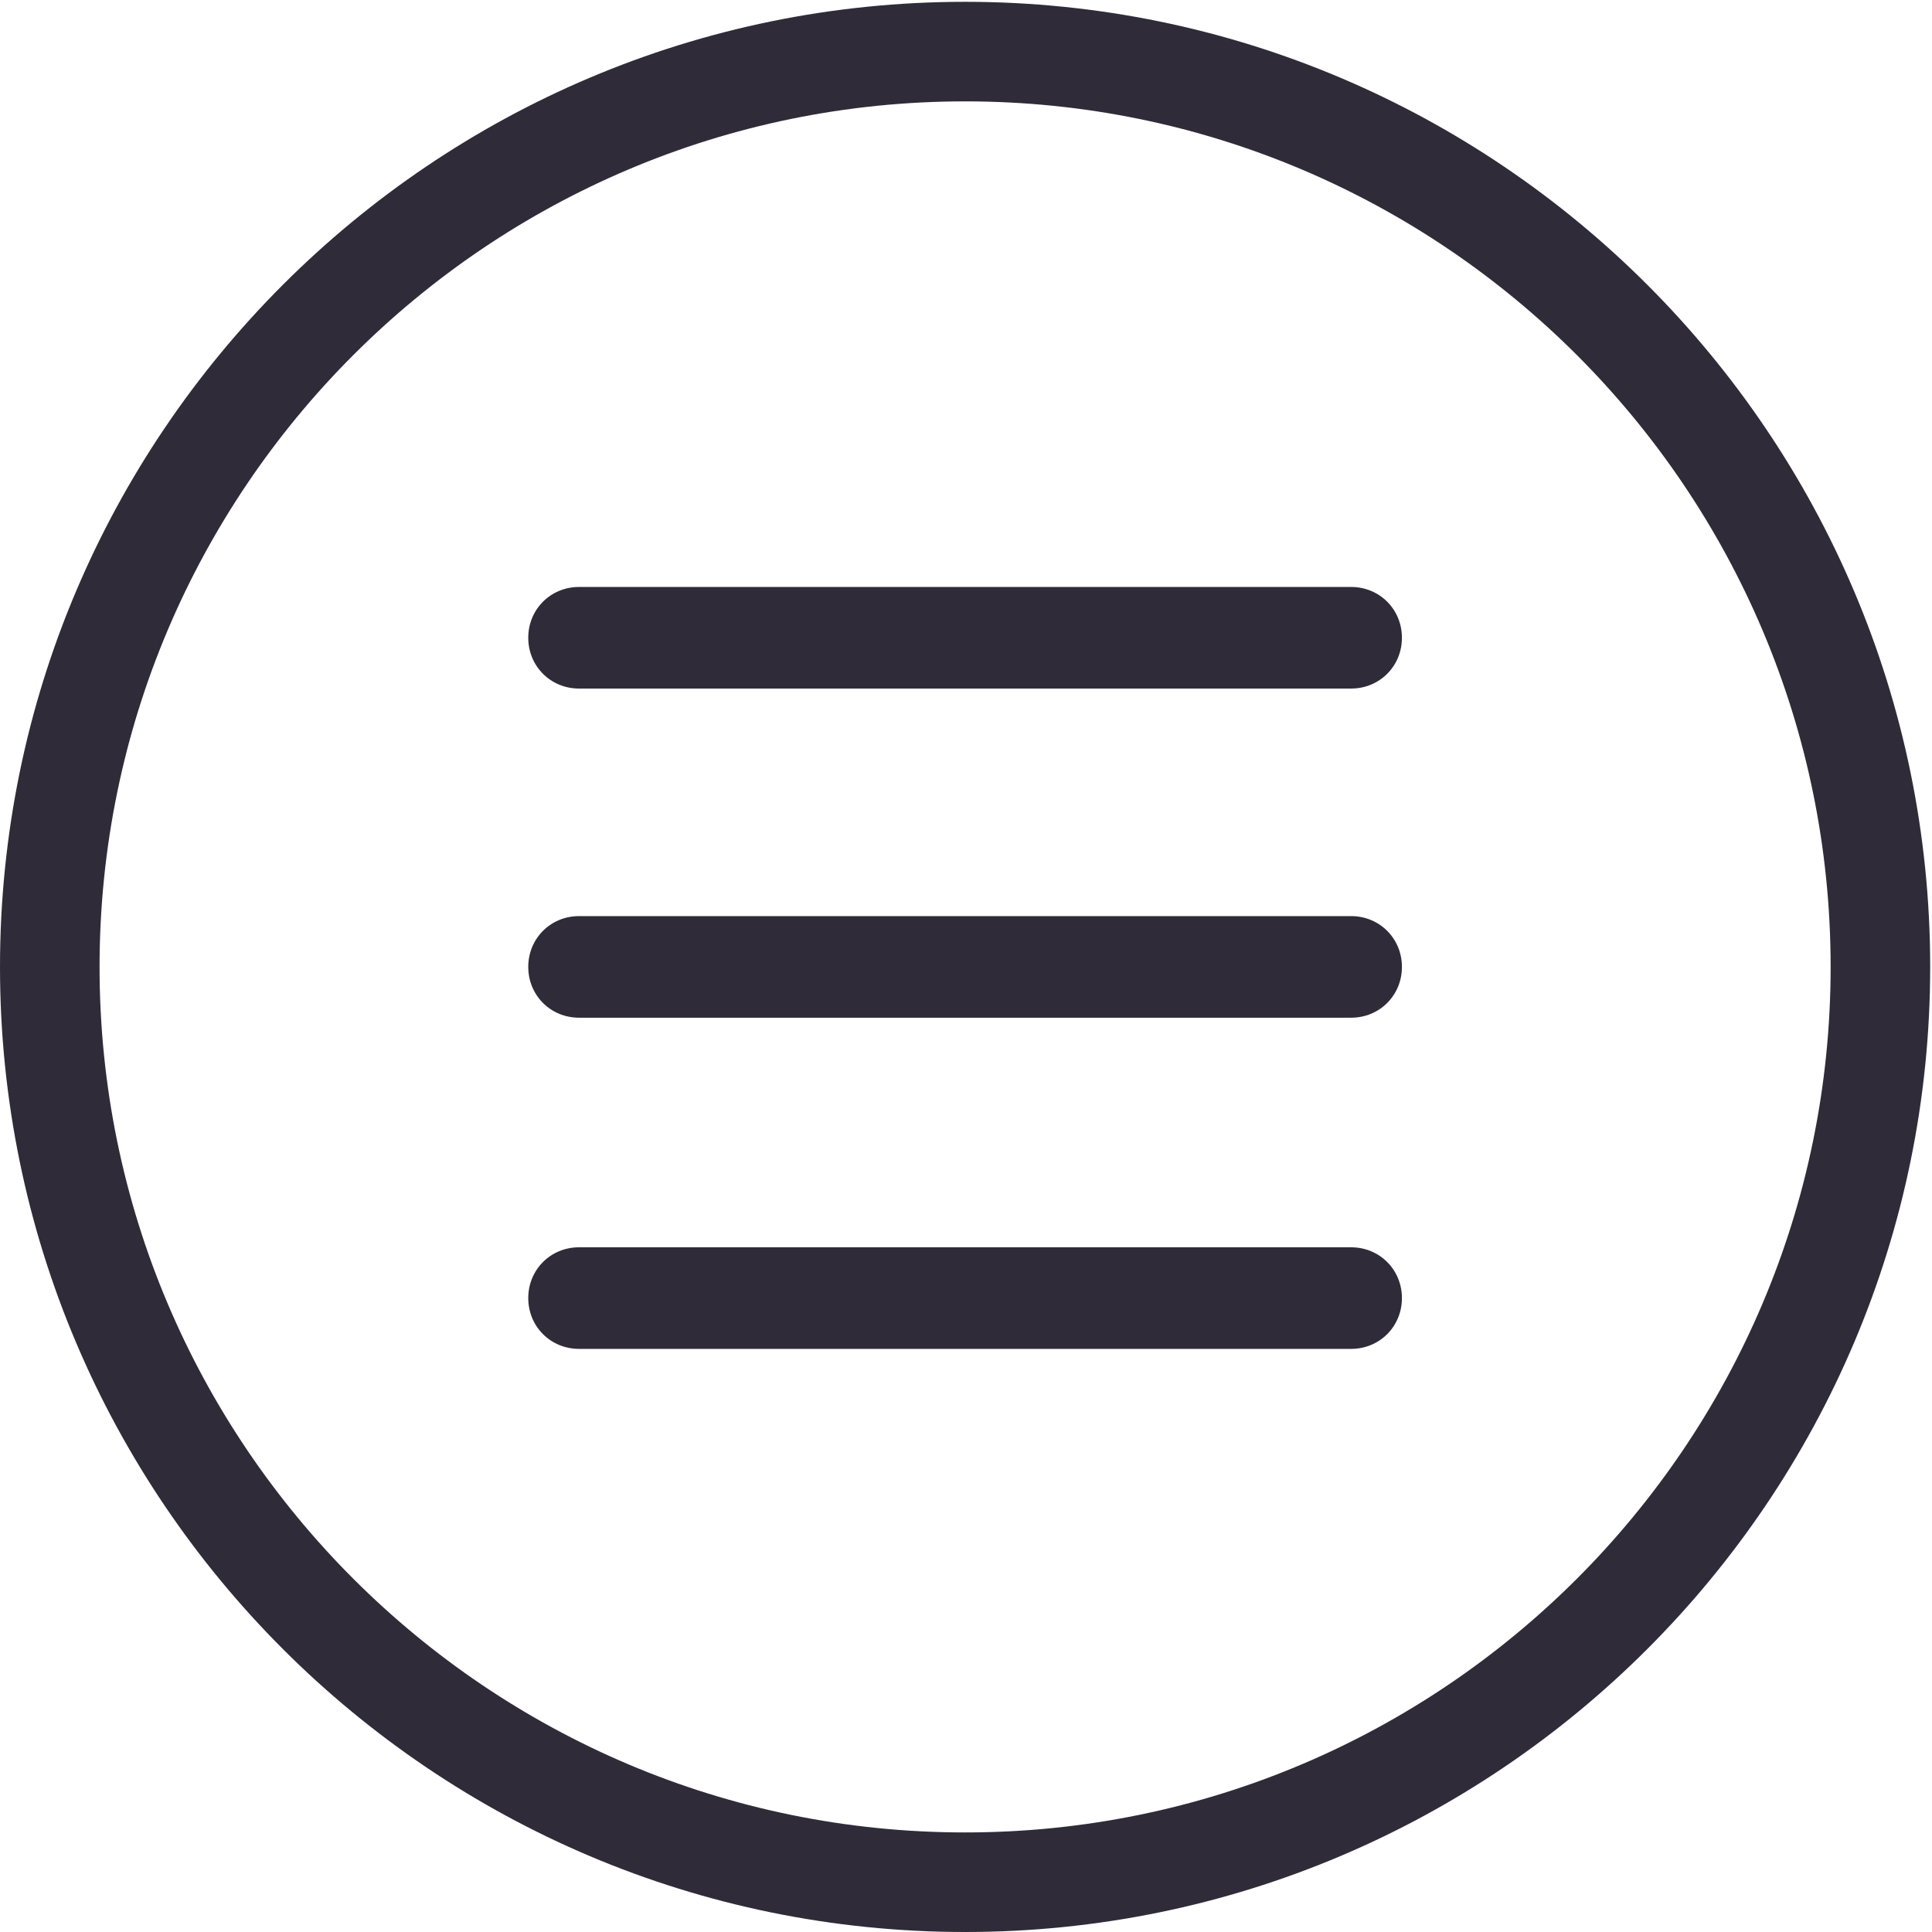
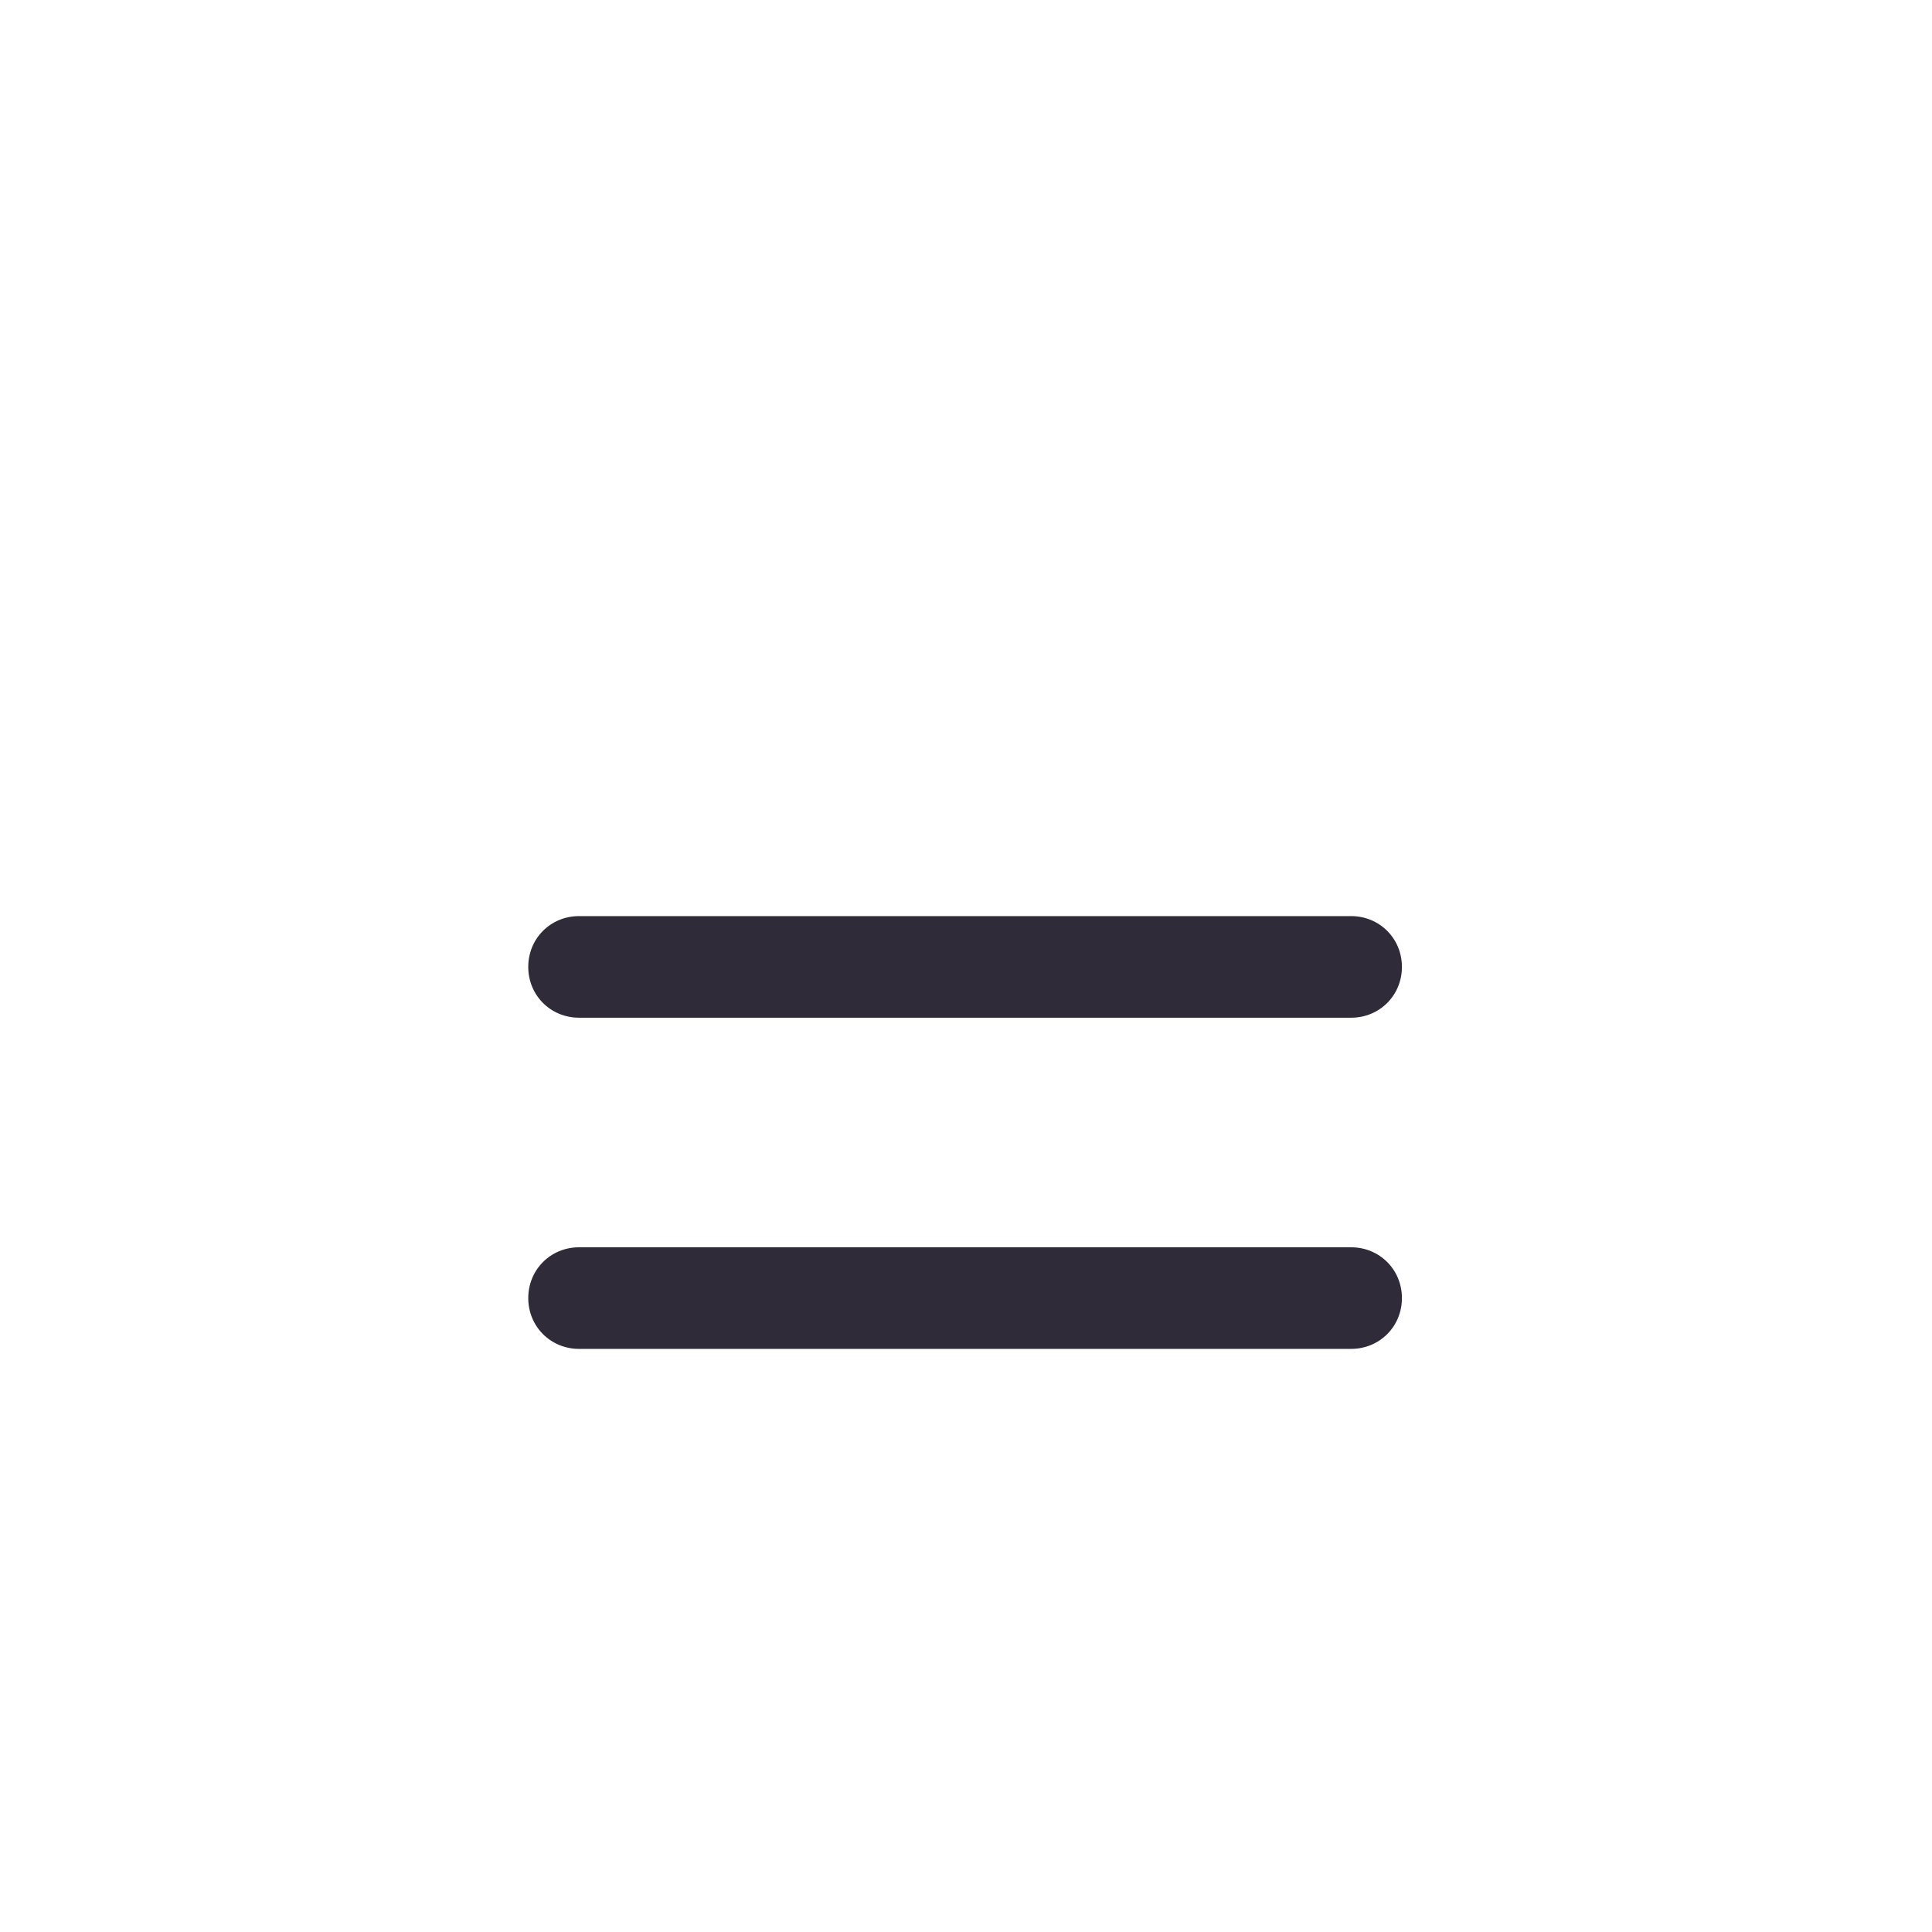
<svg xmlns="http://www.w3.org/2000/svg" width="710" height="710" viewBox="0 0 710 710" fill="none">
-   <path d="M496.533 215.707H212.8C202.347 215.707 194.133 223.92 194.133 234.373C194.133 244.826 202.347 253.04 212.8 253.04H496.533C506.986 253.04 515.2 244.826 515.2 234.373C515.195 223.92 506.981 215.707 496.528 215.707H496.533Z" fill="#2F2B38" />
  <path d="M496.533 336.667H212.8C202.347 336.667 194.133 344.88 194.133 355.333C194.133 365.786 202.347 374 212.8 374H496.533C506.986 374 515.2 365.786 515.2 355.333C515.195 344.88 506.981 336.667 496.528 336.667H496.533Z" fill="#2F2B38" />
  <path d="M496.533 458.373H212.8C202.347 458.373 194.133 466.587 194.133 477.04C194.133 487.493 202.347 495.706 212.8 495.706H496.533C506.986 495.706 515.2 487.493 515.2 477.04C515.195 466.587 506.981 458.373 496.528 458.373H496.533Z" fill="#2F2B38" />
-   <path d="M354.667 0.667C159.04 0.667 0 159.707 0 355.333C0 550.96 159.04 710 354.667 710C550.293 710 709.333 550.96 709.333 355.333C709.333 159.707 550.293 0.667 354.667 0.667ZM354.667 673.413C179.2 673.413 36.587 530.8 36.587 355.333C36.587 179.867 179.2 37.253 354.667 37.253C530.133 37.253 672.747 179.867 672.747 355.333C672.747 530.8 530.133 673.413 354.667 673.413Z" fill="#2F2B38" />
</svg>